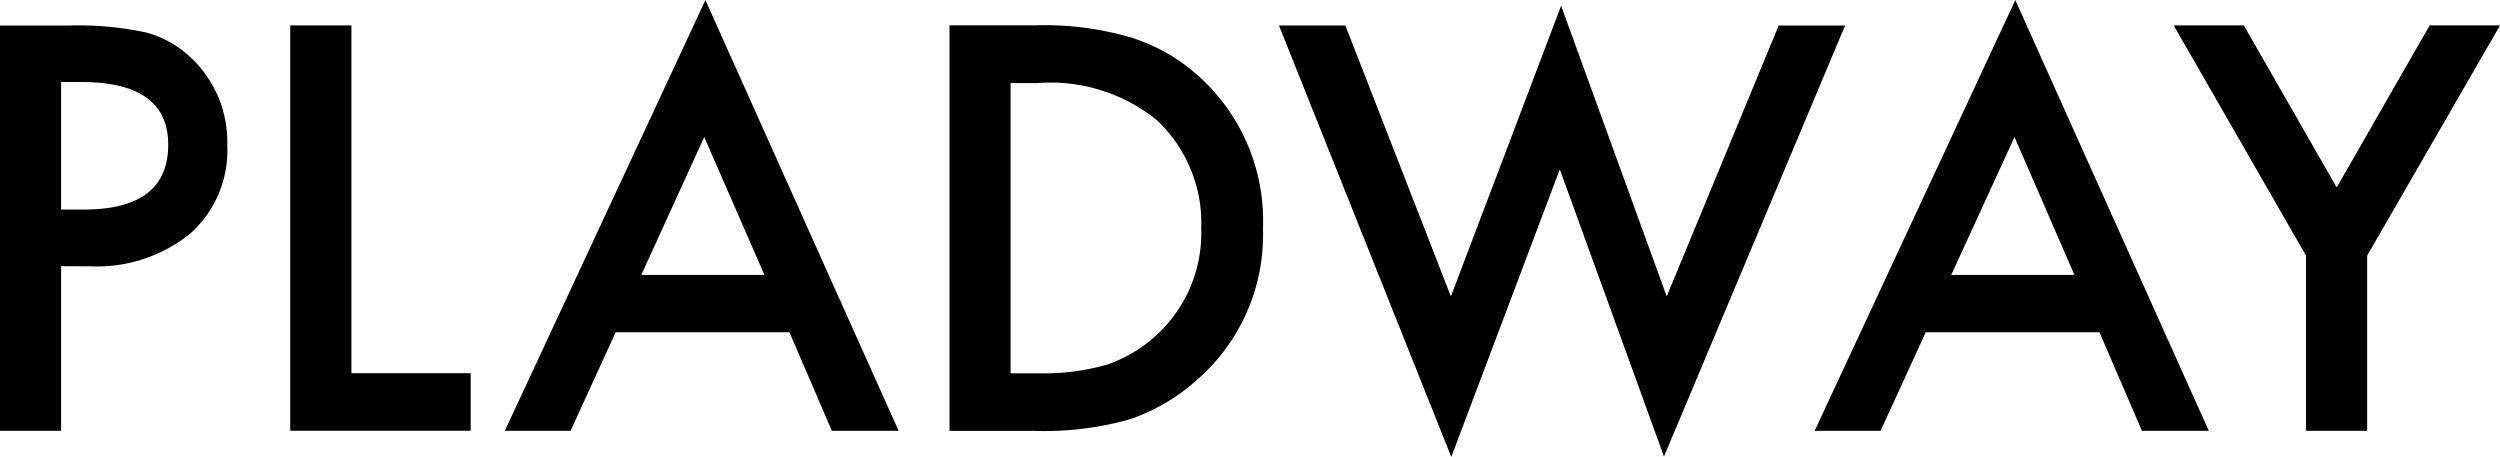
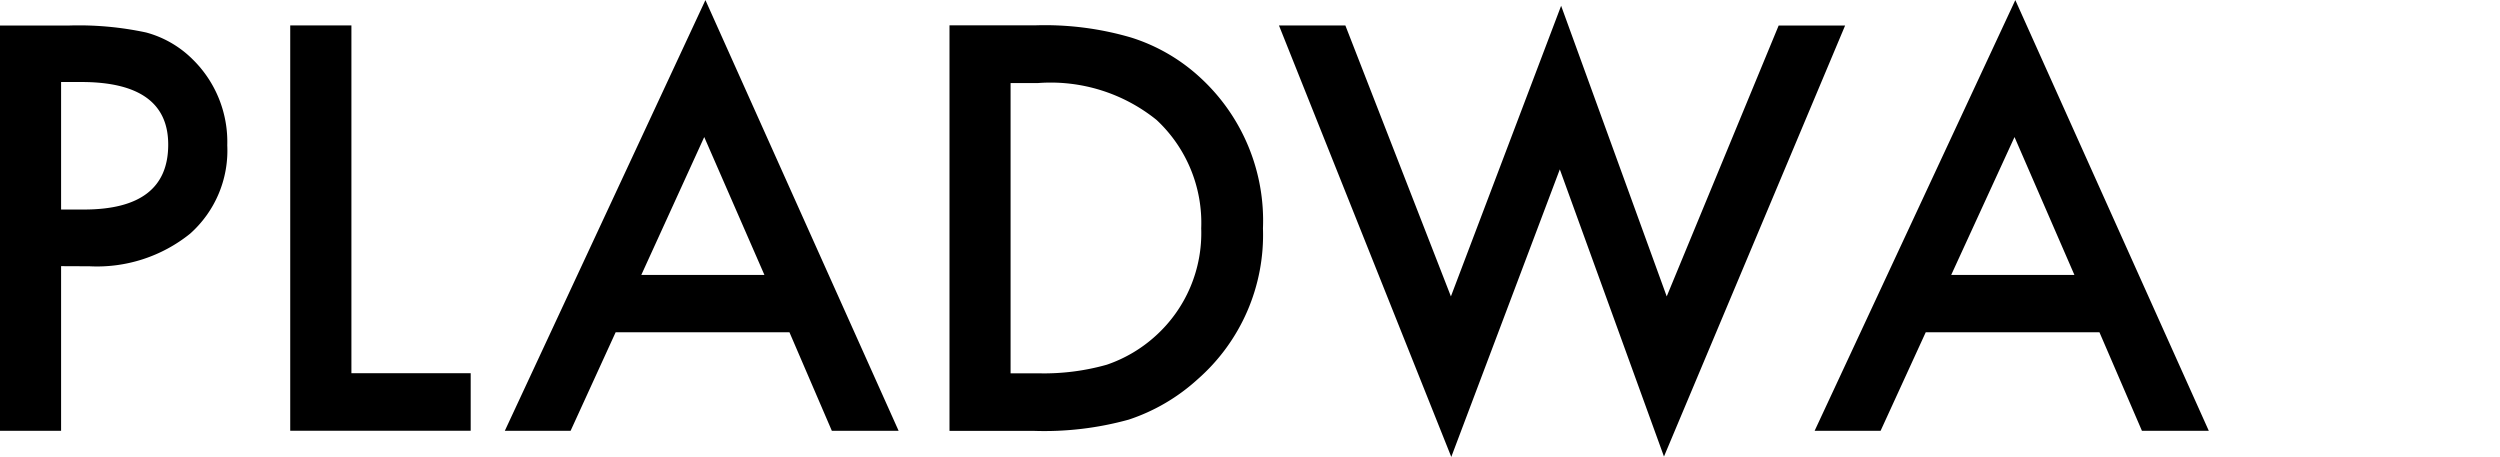
<svg xmlns="http://www.w3.org/2000/svg" width="80.048" height="14.63" viewBox="0 0 80.048 14.63">
  <g transform="translate(-1122.738 -920.799)">
    <path d="M1.289,3.883h.73q2.7,0,2.7-2.077C4.721.469,3.788-.2,1.937-.2H1.289Zm0,1.813v5.271H-.667V-2.009H1.55a10.274,10.274,0,0,1,2.461.223A3.339,3.339,0,0,1,5.5-.927,3.7,3.7,0,0,1,6.61,1.827a3.562,3.562,0,0,1-1.191,2.83A4.753,4.753,0,0,1,2.2,5.7Z" transform="translate(1123.405 923.625)" />
    <g transform="translate(1132.031 921.613)">
      <path d="M0,0V12.978H5.778V11.136H1.959V0Z" />
    </g>
    <g transform="translate(1138.902 920.799)">
      <path d="M0,9.091H2.106L3.549,5.935H9.113l1.358,3.156h2.138L6.423-4.7ZM6.385-.315,8.312,4.1H4.37Z" transform="translate(0 4.703)" />
    </g>
    <path d="M1.289,7.341h.883a7.386,7.386,0,0,0,2.2-.276A4.47,4.47,0,0,0,5.947,6.13,4.434,4.434,0,0,0,7.393,2.7,4.508,4.508,0,0,0,5.964-.771,5.4,5.4,0,0,0,2.172-1.953H1.289ZM-.667,9.183V-3.8H2.055a9.811,9.811,0,0,1,3.094.39A5.836,5.836,0,0,1,7.363-2.126,6.215,6.215,0,0,1,9.37,2.7,6.146,6.146,0,0,1,7.275,7.535a6.135,6.135,0,0,1-2.2,1.288,10.12,10.12,0,0,1-3.05.361Z" transform="translate(1153.807 925.411)" />
    <g transform="translate(1163.69 920.984)">
      <path d="M3.628,6.133.249-2.542H-1.877L3.64,11.272,7.115,2.065,10.45,11.26l5.8-13.8H14.122L10.538,6.133,7.157-3.173Z" transform="translate(1.877 3.173)" />
    </g>
    <g transform="translate(1180.841 920.799)">
      <path d="M0,9.091H2.112L3.558,5.935H9.119L10.48,9.091h2.141L6.426-4.7ZM6.4-.315,8.318,4.1H4.373Z" transform="translate(0 4.703)" />
    </g>
    <g transform="translate(1192.339 921.613)">
-       <path d="M5.4,0,2.424,5.188-.55,0H-2.794L1.441,7.371v5.608H3.4V7.371L7.653,0Z" transform="translate(2.794)" />
-     </g>
+       </g>
  </g>
</svg>